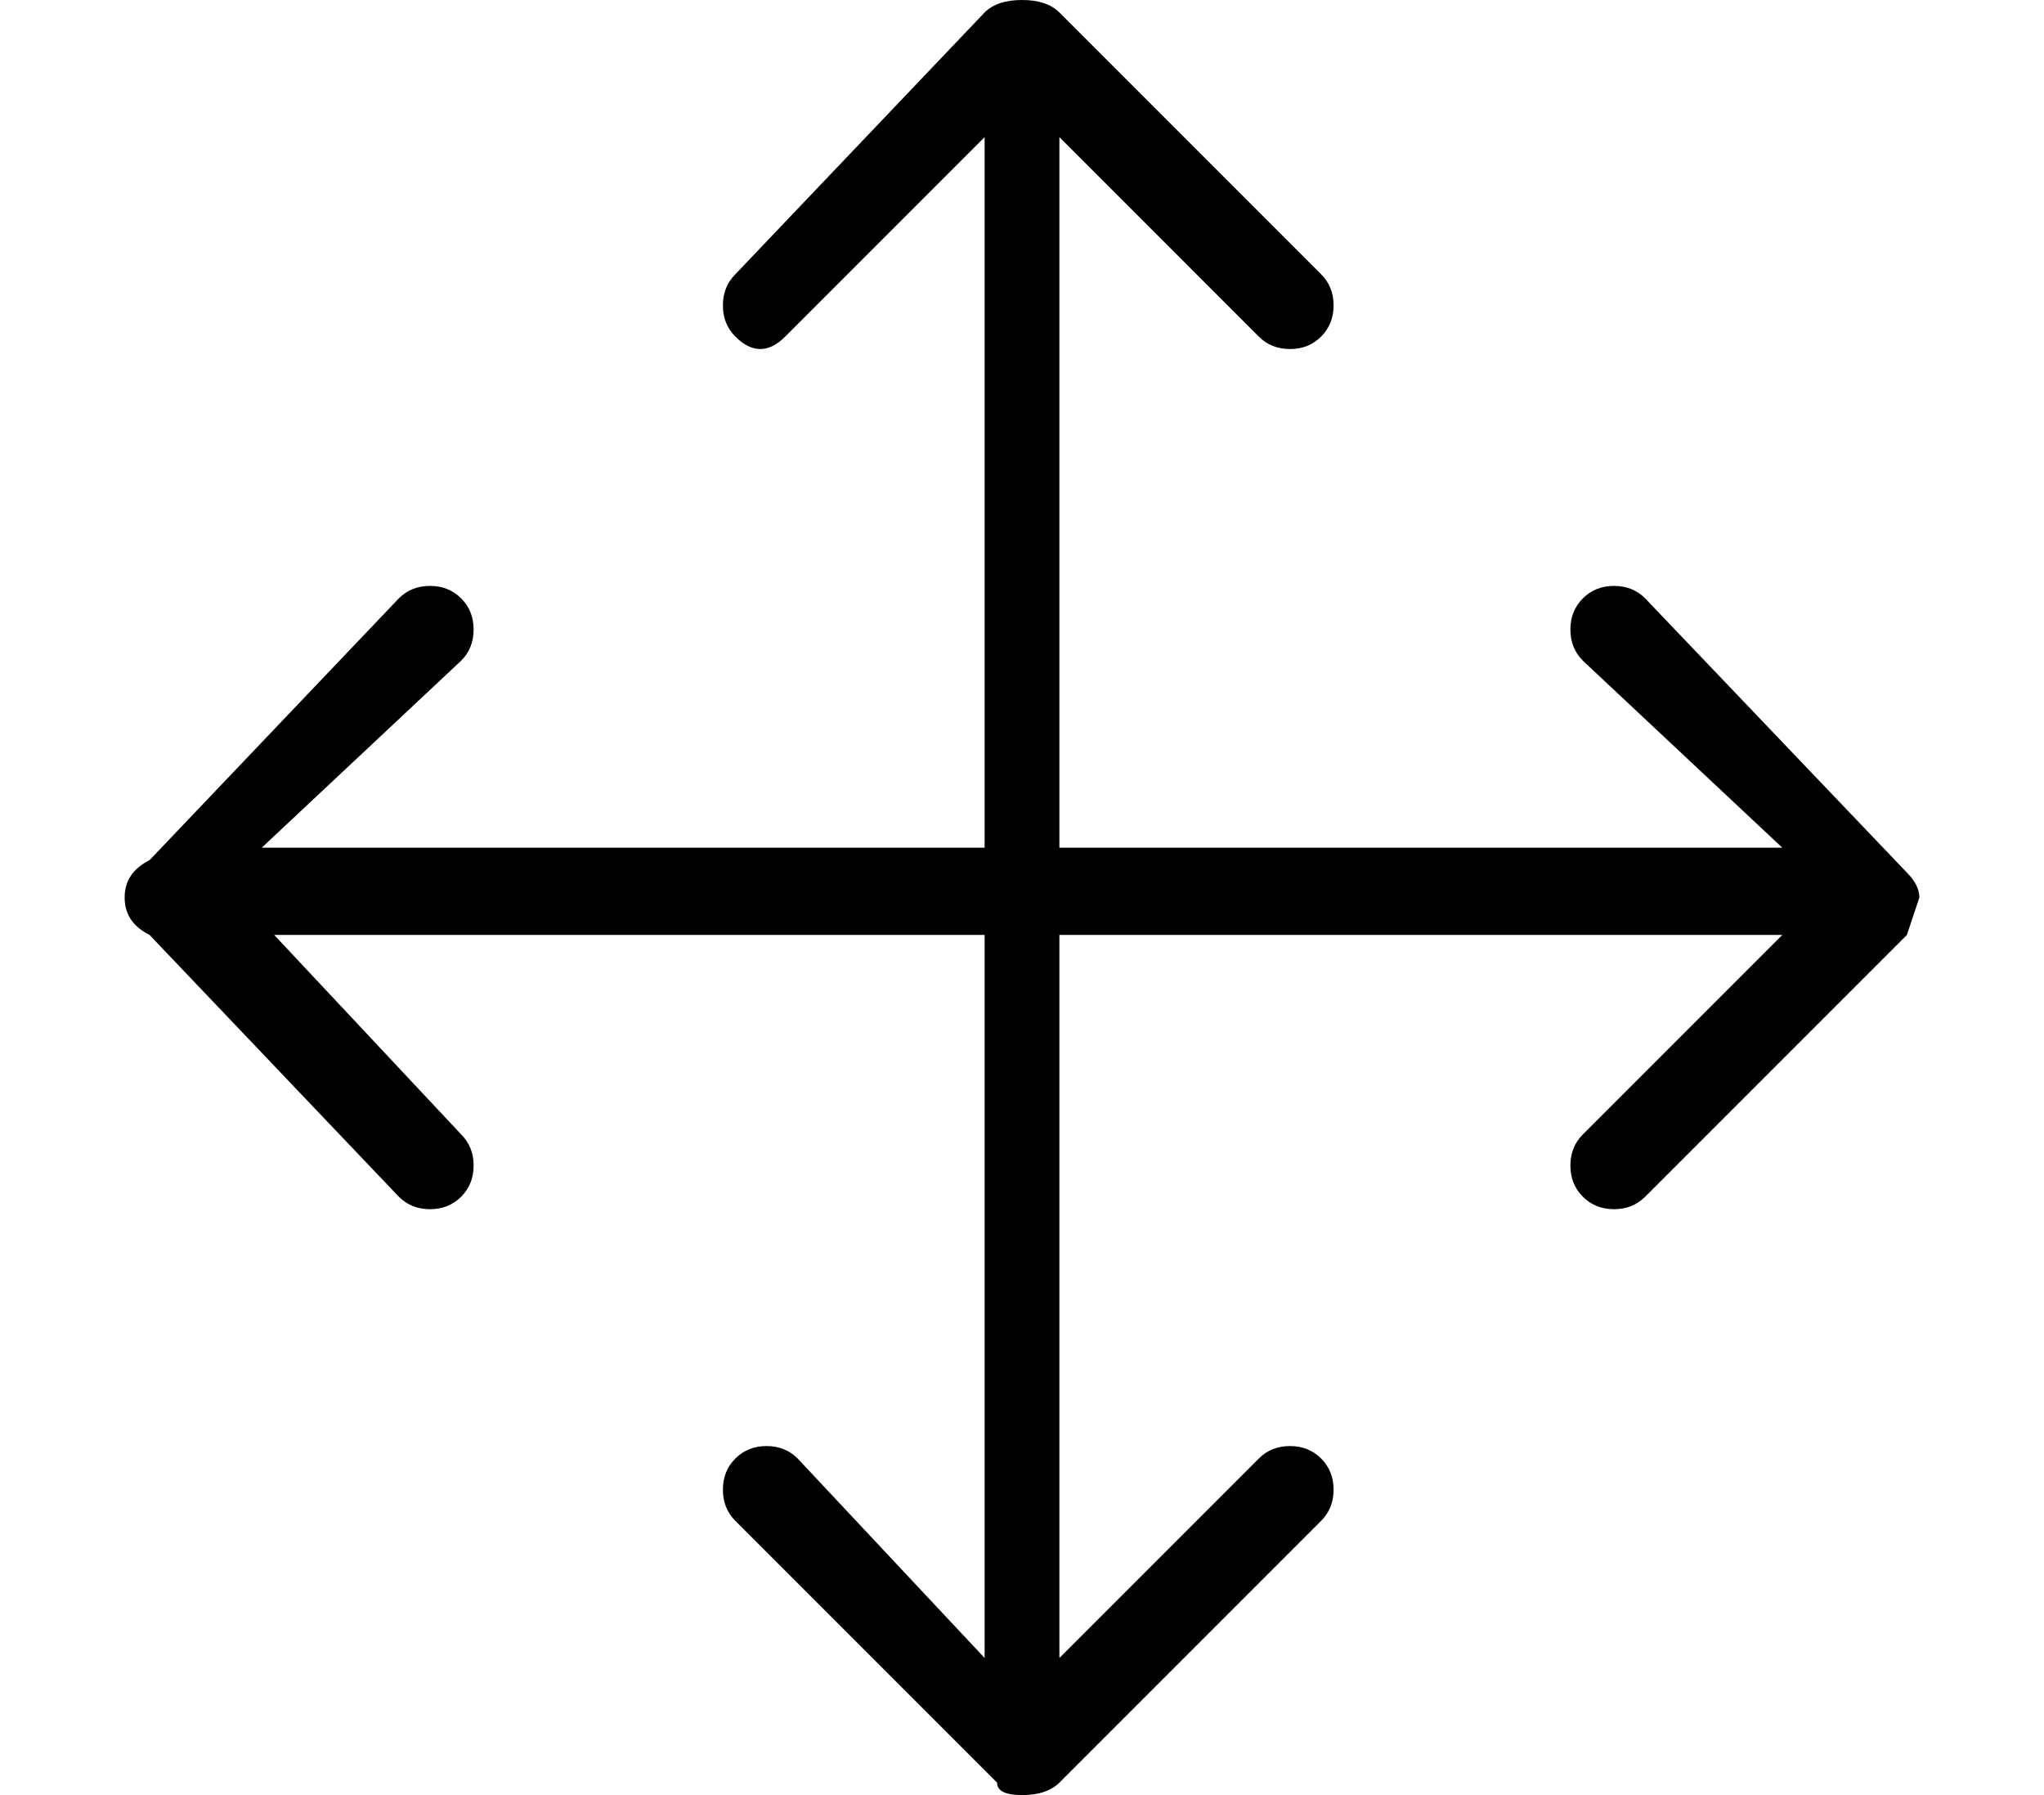
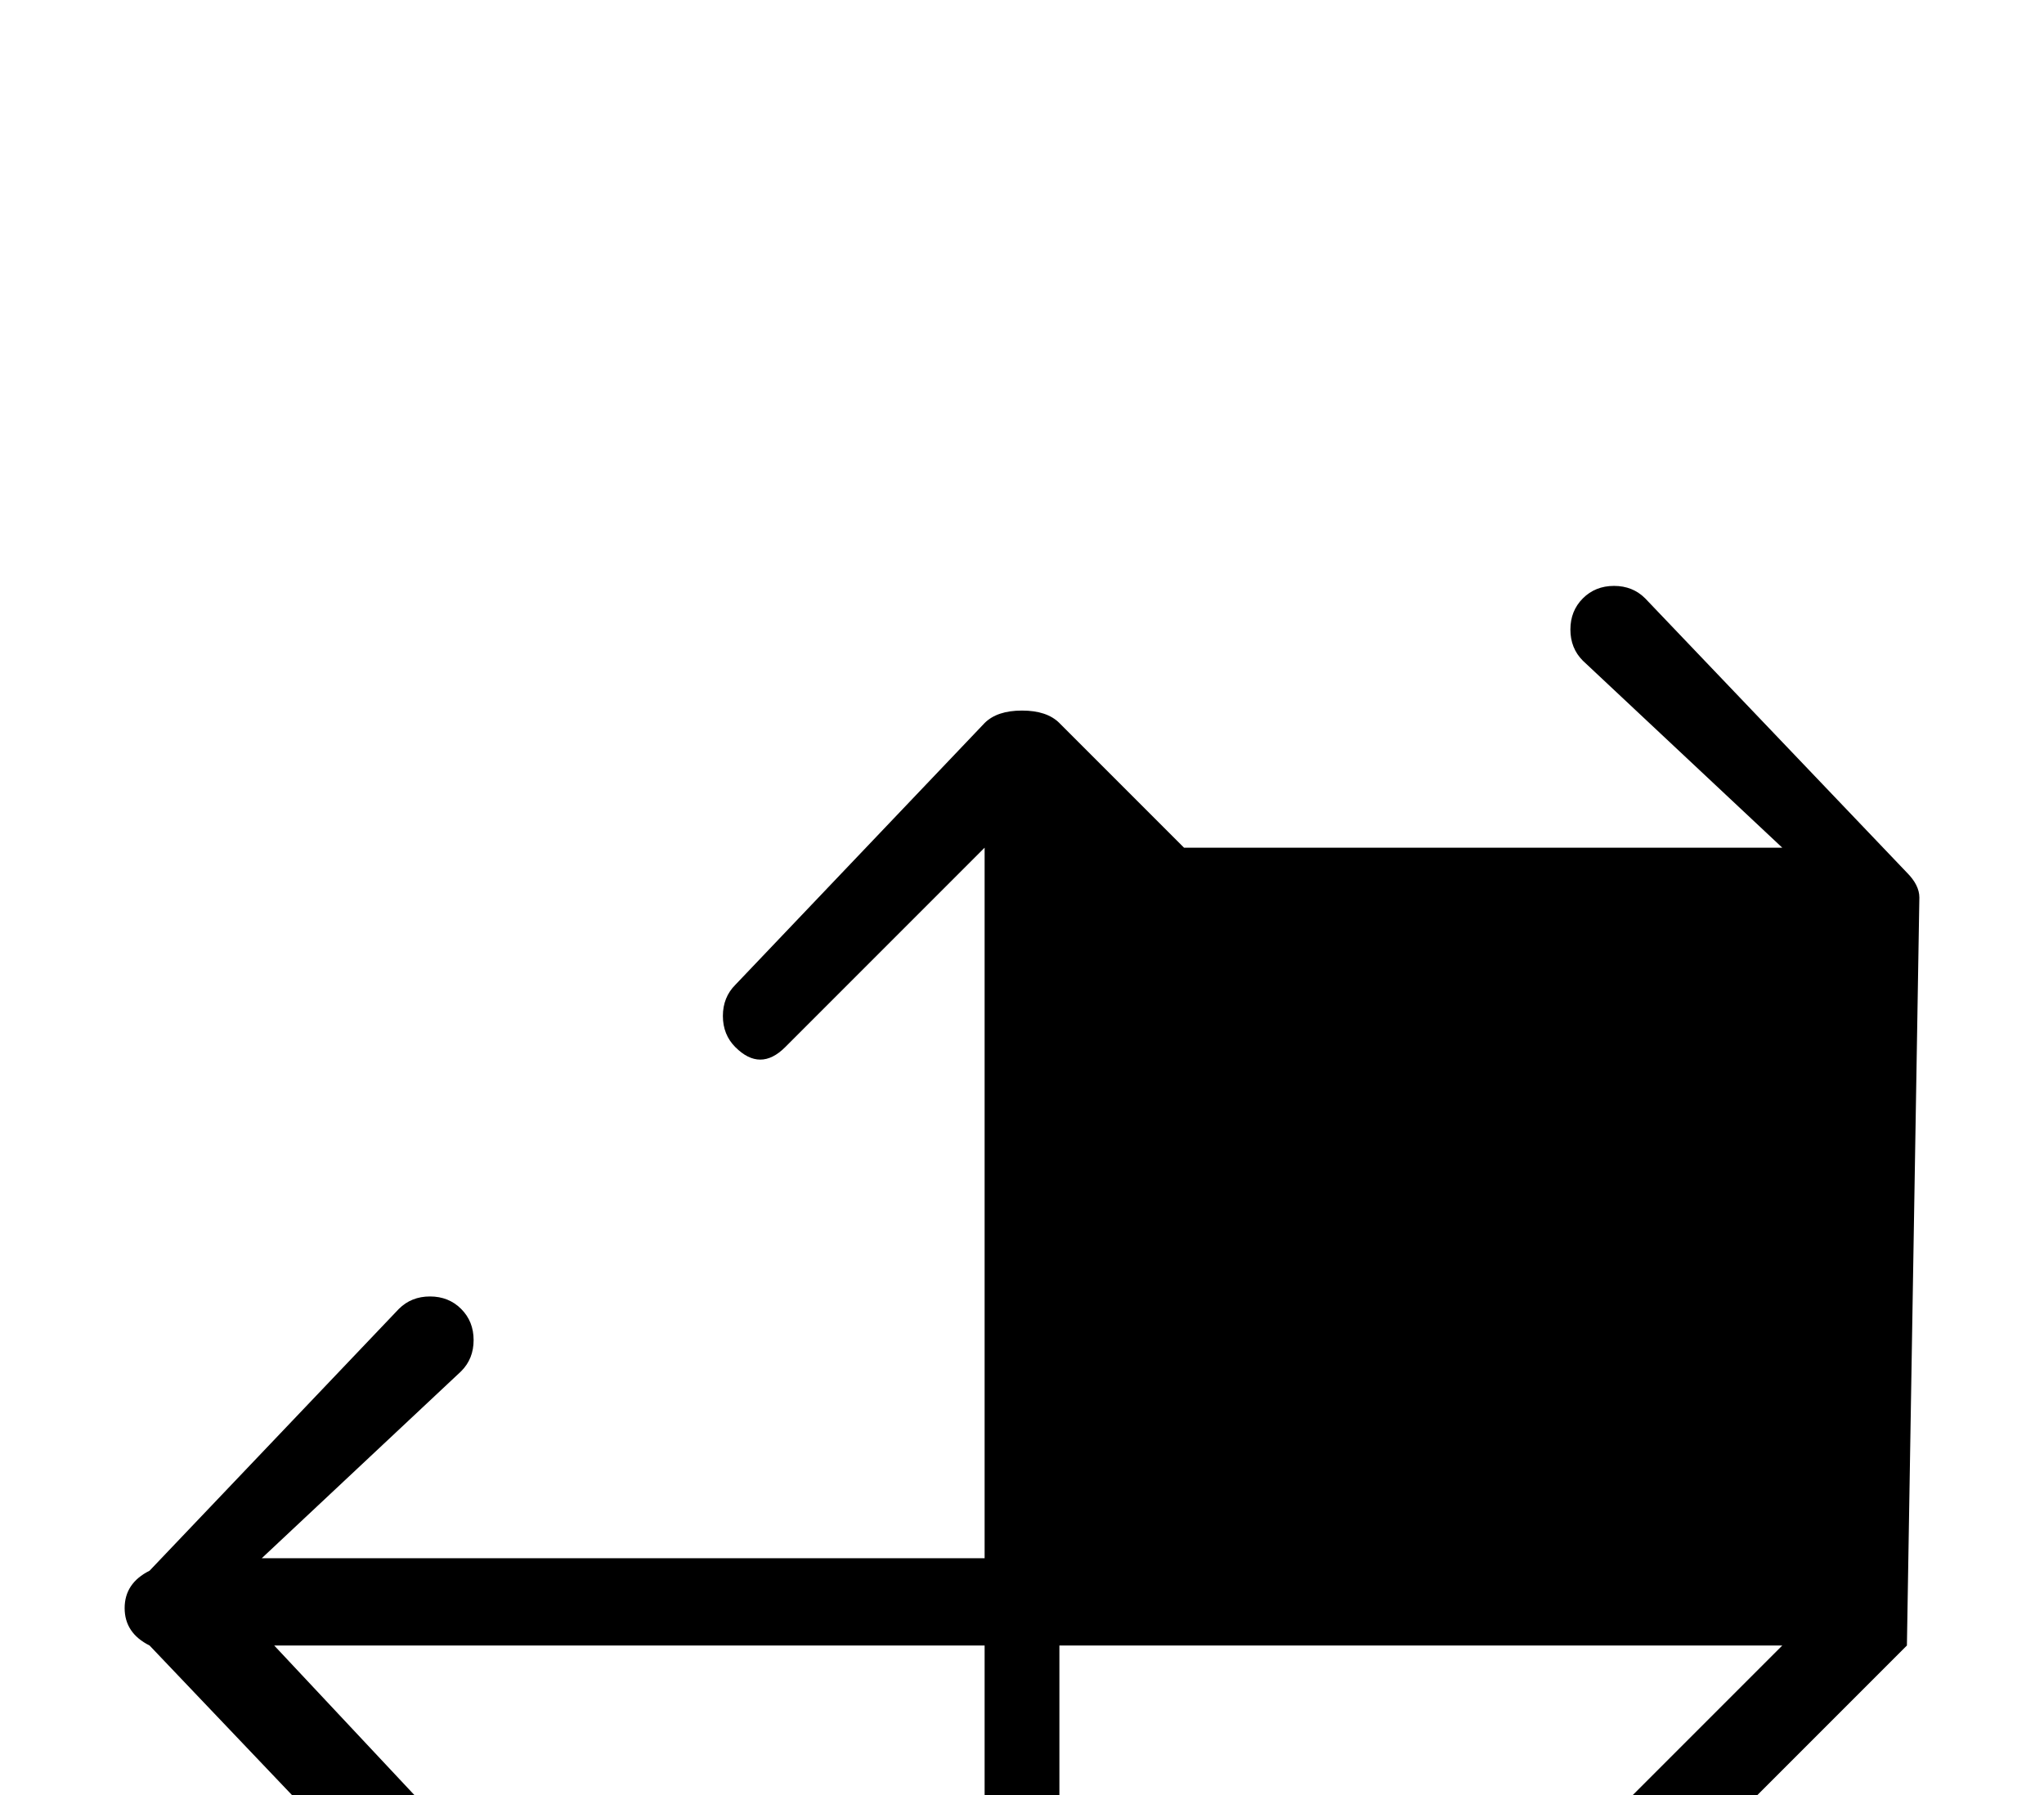
<svg xmlns="http://www.w3.org/2000/svg" version="1.1" viewBox="-10 0 164 144">
-   <path fill="currentColor" d="M144 72q0 -1 -1 -2l-21 -22q-1 -1 -2.5 -1t-2.5 1t-1 2.5t1 2.5l16 15h-58v-57l16 16q1 1 2.5 1t2.5 -1t1 -2.5t-1 -2.5l-21 -21q-1 -1 -3 -1t-3 1l-20 21q-1 1 -1 2.5t1 2.5t2 1t2 -1l16 -16v57h-58l16 -15q1 -1 1 -2.5t-1 -2.5t-2.5 -1t-2.5 1l-20 21q-2 1 -2 3t2 3 l20 21q1 1 2.5 1t2.5 -1t1 -2.5t-1 -2.5l-15 -16h57v58l-15 -16q-1 -1 -2.5 -1t-2.5 1t-1 2.5t1 2.5l21 21q0 1 2 1t3 -1l21 -21q1 -1 1 -2.5t-1 -2.5t-2.5 -1t-2.5 1l-16 16v-58h58l-16 16q-1 1 -1 2.5t1 2.5t2.5 1t2.5 -1l21 -21z" />
+   <path fill="currentColor" d="M144 72q0 -1 -1 -2l-21 -22q-1 -1 -2.5 -1t-2.5 1t-1 2.5t1 2.5l16 15h-58l16 16q1 1 2.5 1t2.5 -1t1 -2.5t-1 -2.5l-21 -21q-1 -1 -3 -1t-3 1l-20 21q-1 1 -1 2.5t1 2.5t2 1t2 -1l16 -16v57h-58l16 -15q1 -1 1 -2.5t-1 -2.5t-2.5 -1t-2.5 1l-20 21q-2 1 -2 3t2 3 l20 21q1 1 2.5 1t2.5 -1t1 -2.5t-1 -2.5l-15 -16h57v58l-15 -16q-1 -1 -2.5 -1t-2.5 1t-1 2.5t1 2.5l21 21q0 1 2 1t3 -1l21 -21q1 -1 1 -2.5t-1 -2.5t-2.5 -1t-2.5 1l-16 16v-58h58l-16 16q-1 1 -1 2.5t1 2.5t2.5 1t2.5 -1l21 -21z" />
</svg>